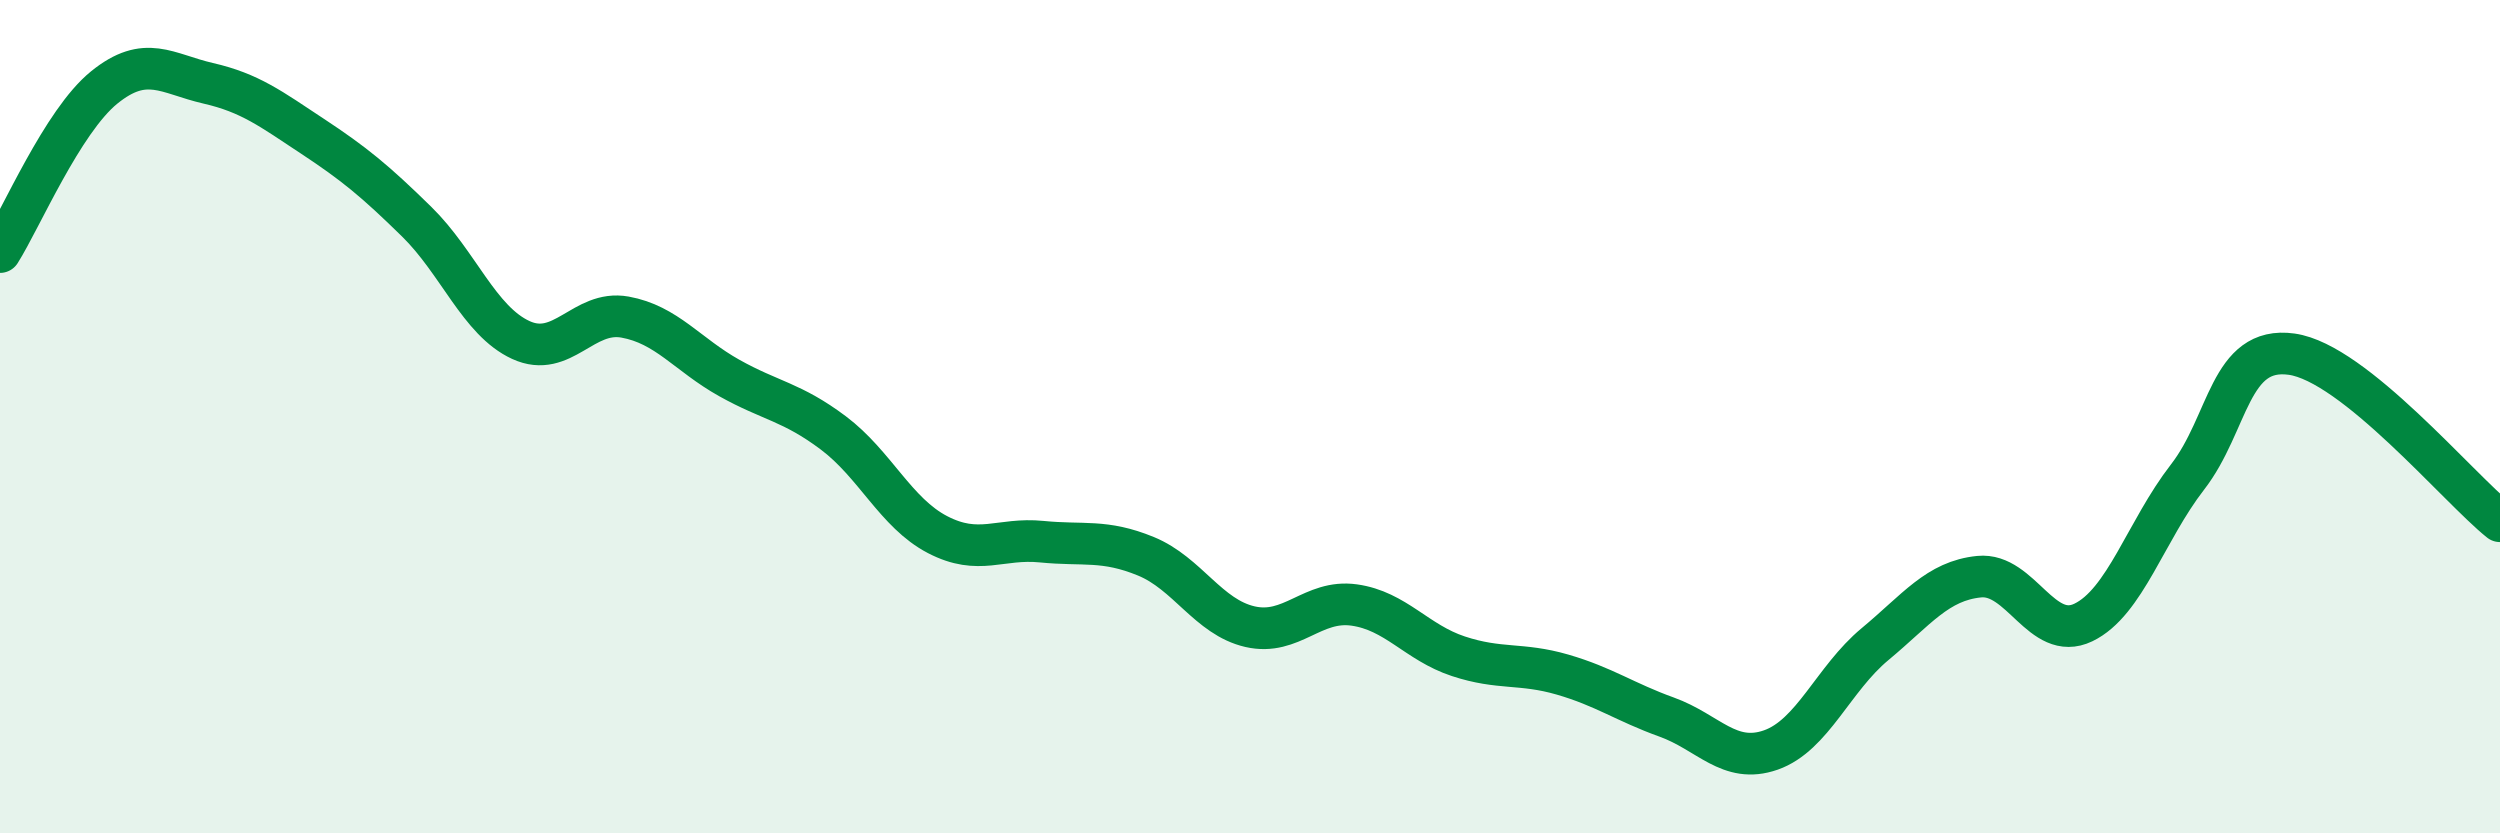
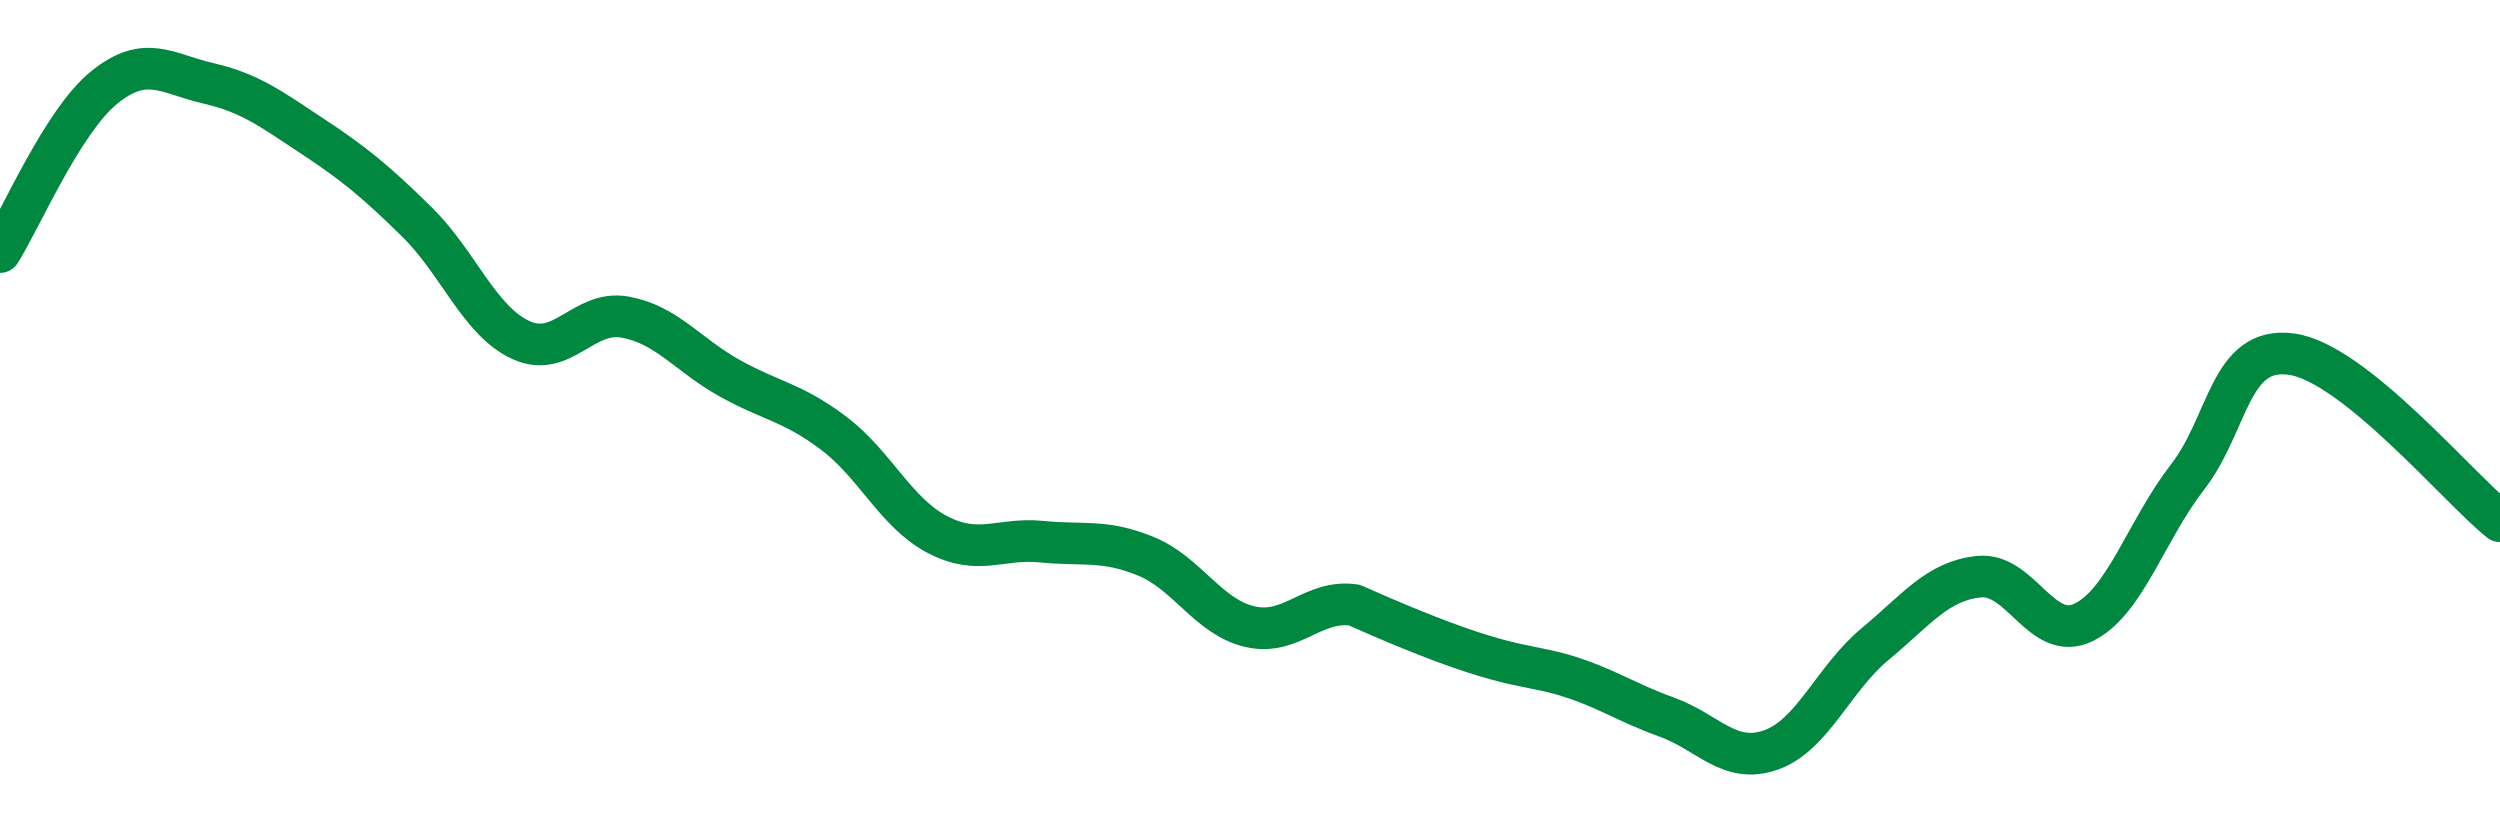
<svg xmlns="http://www.w3.org/2000/svg" width="60" height="20" viewBox="0 0 60 20">
-   <path d="M 0,6.05 C 0.5,5.26 1.5,2.91 2.5,2.1 C 3.5,1.29 4,1.77 5,2 C 6,2.23 6.5,2.61 7.5,3.27 C 8.5,3.93 9,4.34 10,5.32 C 11,6.3 11.5,7.7 12.5,8.16 C 13.5,8.62 14,7.43 15,7.61 C 16,7.79 16.5,8.51 17.5,9.07 C 18.5,9.63 19,9.64 20,10.39 C 21,11.14 21.5,12.31 22.5,12.83 C 23.5,13.35 24,12.9 25,13 C 26,13.1 26.5,12.94 27.5,13.35 C 28.5,13.76 29,14.81 30,15.04 C 31,15.27 31.5,14.38 32.5,14.52 C 33.5,14.66 34,15.42 35,15.75 C 36,16.08 36.5,15.9 37.5,16.19 C 38.5,16.48 39,16.85 40,17.21 C 41,17.57 41.5,18.35 42.5,18 C 43.5,17.65 44,16.29 45,15.46 C 46,14.63 46.5,13.94 47.5,13.84 C 48.5,13.74 49,15.42 50,14.94 C 51,14.46 51.5,12.74 52.5,11.45 C 53.5,10.16 53.5,8.29 55,8.5 C 56.5,8.71 59,11.71 60,12.51L60 20L0 20Z" fill="#008740" opacity="0.1" stroke-linecap="round" stroke-linejoin="round" />
-   <path d="M 0,6.05 C 0.5,5.26 1.5,2.91 2.5,2.1 C 3.5,1.29 4,1.77 5,2 C 6,2.23 6.5,2.61 7.5,3.27 C 8.5,3.93 9,4.34 10,5.32 C 11,6.3 11.5,7.7 12.5,8.16 C 13.5,8.62 14,7.43 15,7.61 C 16,7.79 16.5,8.51 17.5,9.07 C 18.5,9.63 19,9.64 20,10.39 C 21,11.14 21.5,12.31 22.5,12.83 C 23.5,13.35 24,12.9 25,13 C 26,13.1 26.5,12.94 27.5,13.35 C 28.5,13.76 29,14.81 30,15.04 C 31,15.27 31.5,14.38 32.5,14.52 C 33.5,14.66 34,15.42 35,15.75 C 36,16.08 36.5,15.9 37.5,16.19 C 38.5,16.48 39,16.85 40,17.21 C 41,17.57 41.5,18.35 42.5,18 C 43.5,17.65 44,16.29 45,15.46 C 46,14.63 46.5,13.94 47.5,13.84 C 48.5,13.74 49,15.42 50,14.94 C 51,14.46 51.5,12.74 52.5,11.45 C 53.5,10.16 53.5,8.29 55,8.5 C 56.5,8.71 59,11.71 60,12.51" stroke="#008740" stroke-width="1" fill="none" stroke-linecap="round" stroke-linejoin="round" />
+   <path d="M 0,6.05 C 0.5,5.26 1.5,2.91 2.5,2.1 C 3.5,1.29 4,1.77 5,2 C 6,2.23 6.5,2.61 7.5,3.27 C 8.5,3.93 9,4.34 10,5.32 C 11,6.3 11.5,7.7 12.5,8.16 C 13.5,8.62 14,7.43 15,7.61 C 16,7.79 16.5,8.51 17.5,9.07 C 18.5,9.63 19,9.64 20,10.39 C 21,11.14 21.5,12.31 22.5,12.83 C 23.5,13.35 24,12.9 25,13 C 26,13.1 26.5,12.94 27.5,13.35 C 28.5,13.76 29,14.81 30,15.04 C 31,15.27 31.5,14.38 32.5,14.52 C 36,16.08 36.5,15.9 37.5,16.19 C 38.5,16.48 39,16.85 40,17.21 C 41,17.57 41.5,18.35 42.5,18 C 43.5,17.65 44,16.29 45,15.46 C 46,14.63 46.5,13.94 47.5,13.84 C 48.5,13.74 49,15.42 50,14.94 C 51,14.46 51.5,12.74 52.5,11.45 C 53.5,10.16 53.5,8.29 55,8.5 C 56.5,8.71 59,11.71 60,12.51" stroke="#008740" stroke-width="1" fill="none" stroke-linecap="round" stroke-linejoin="round" />
</svg>